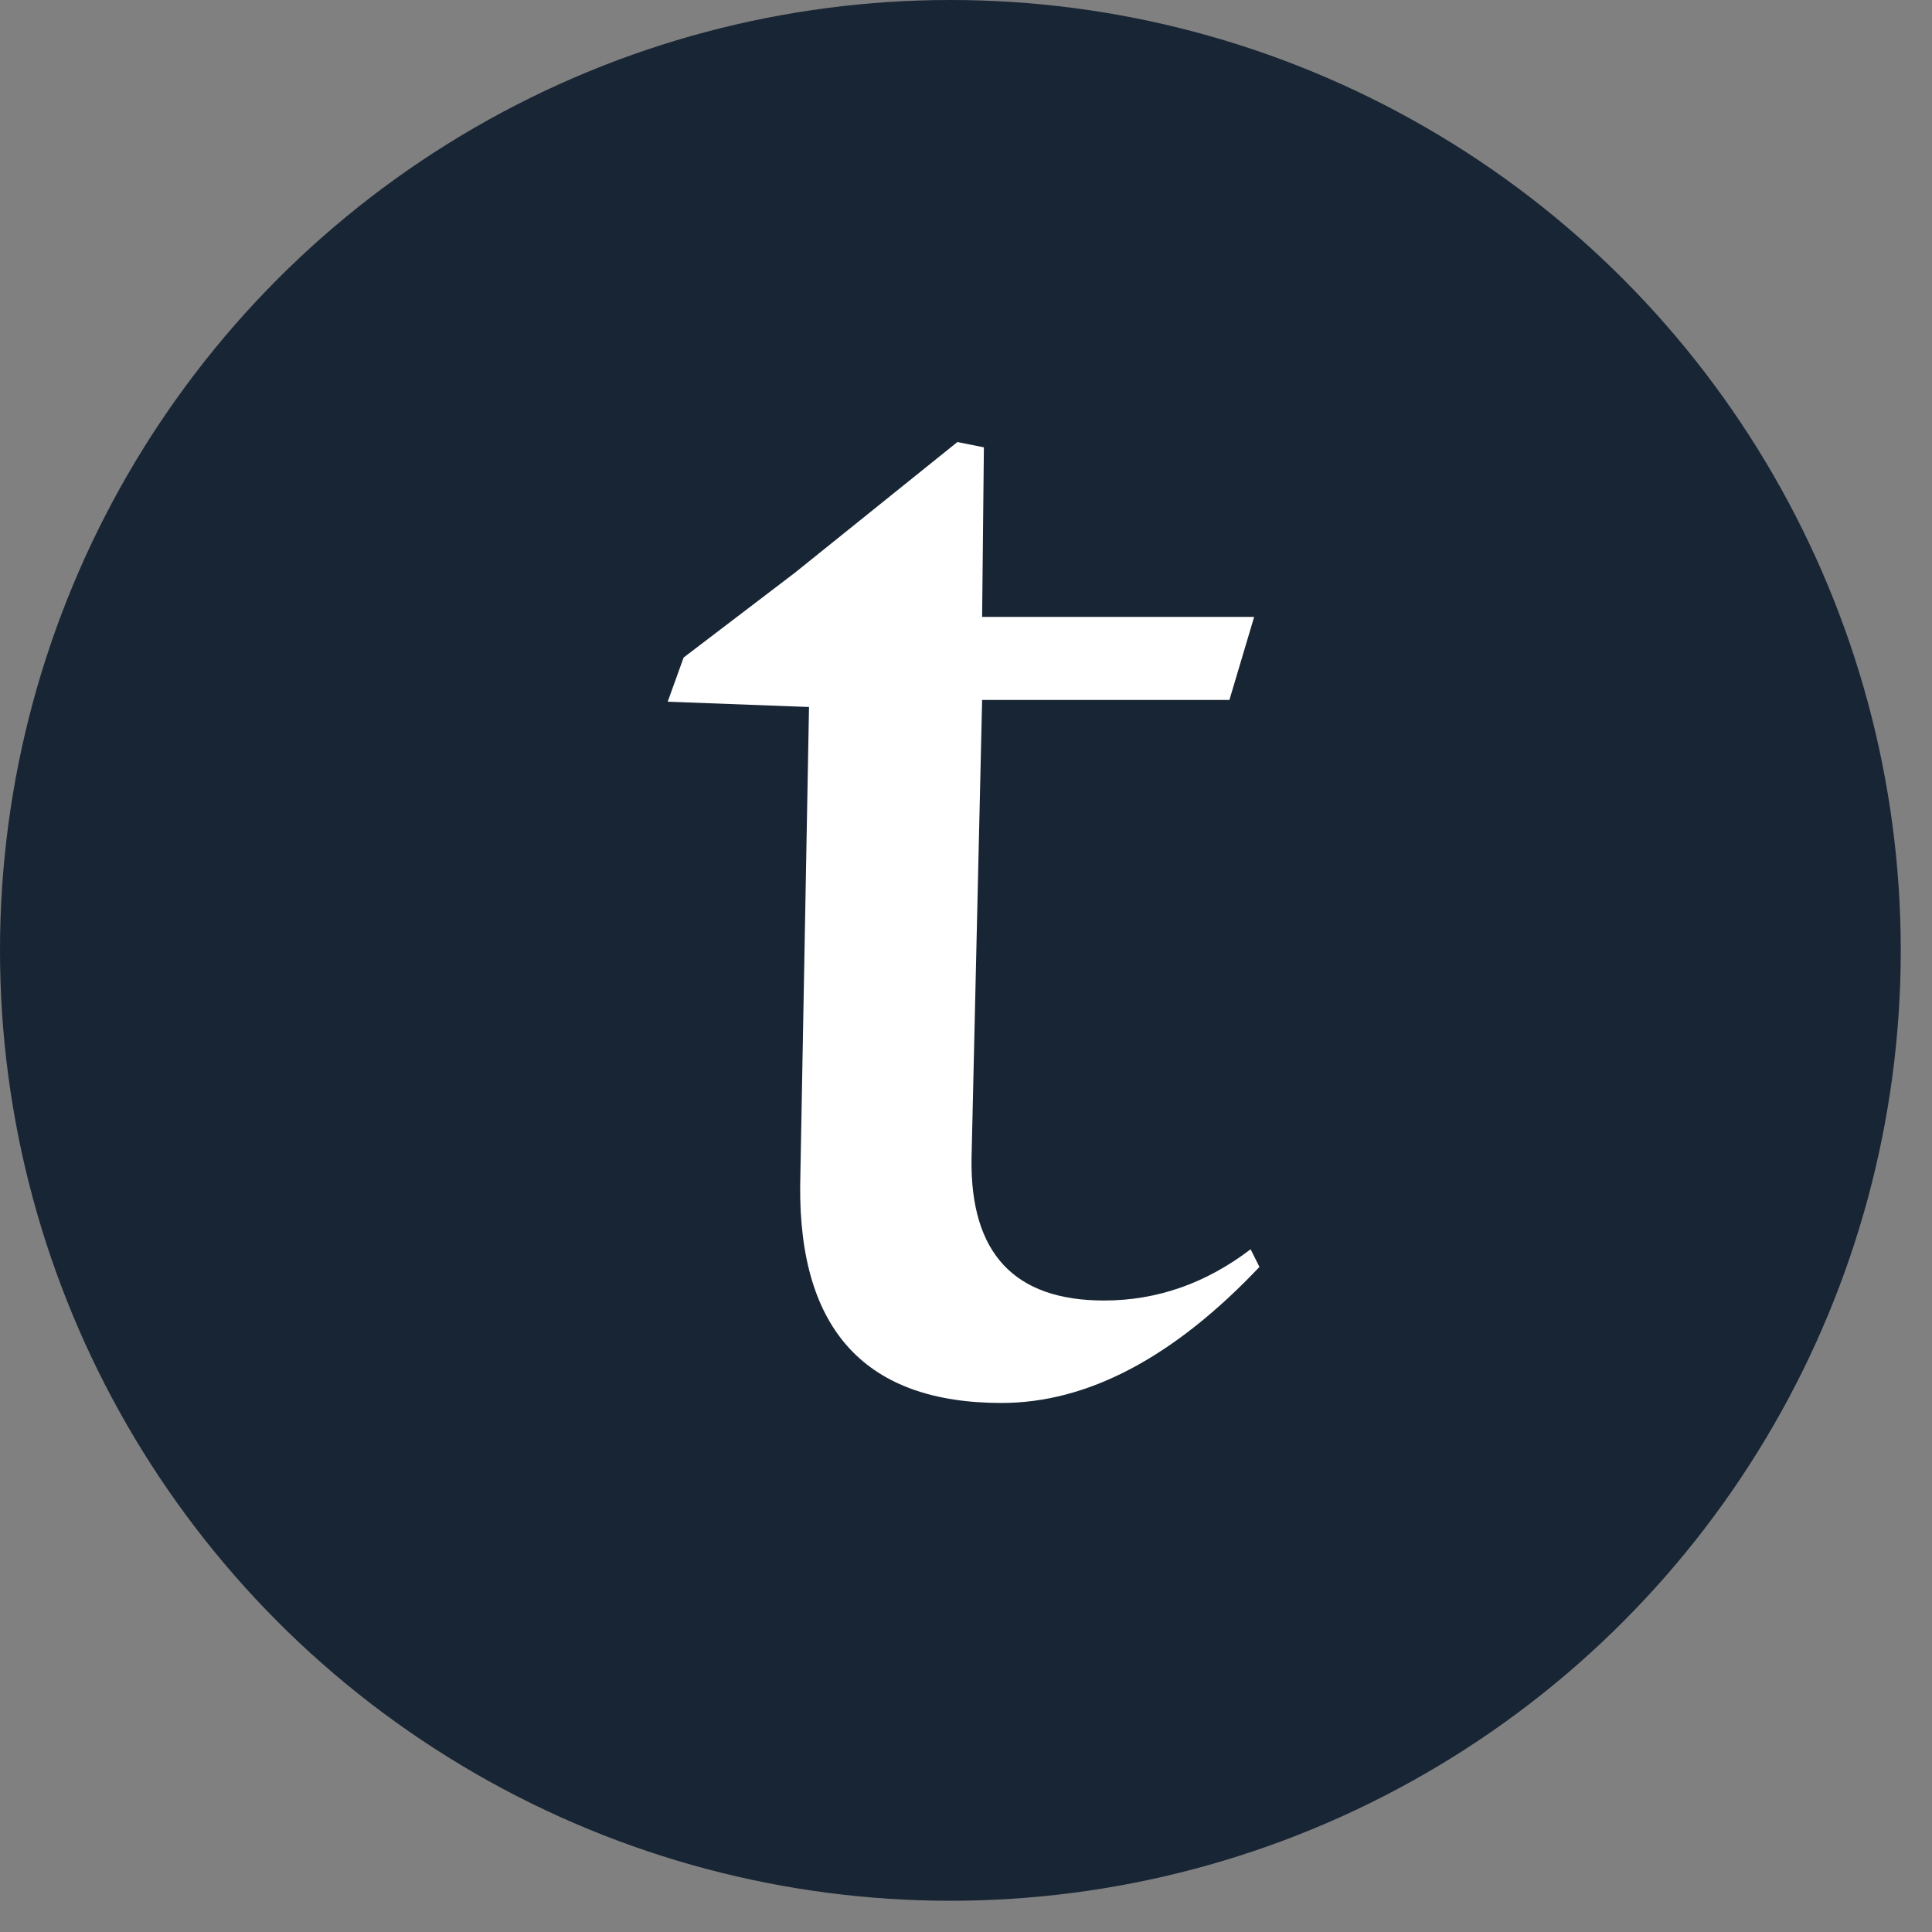
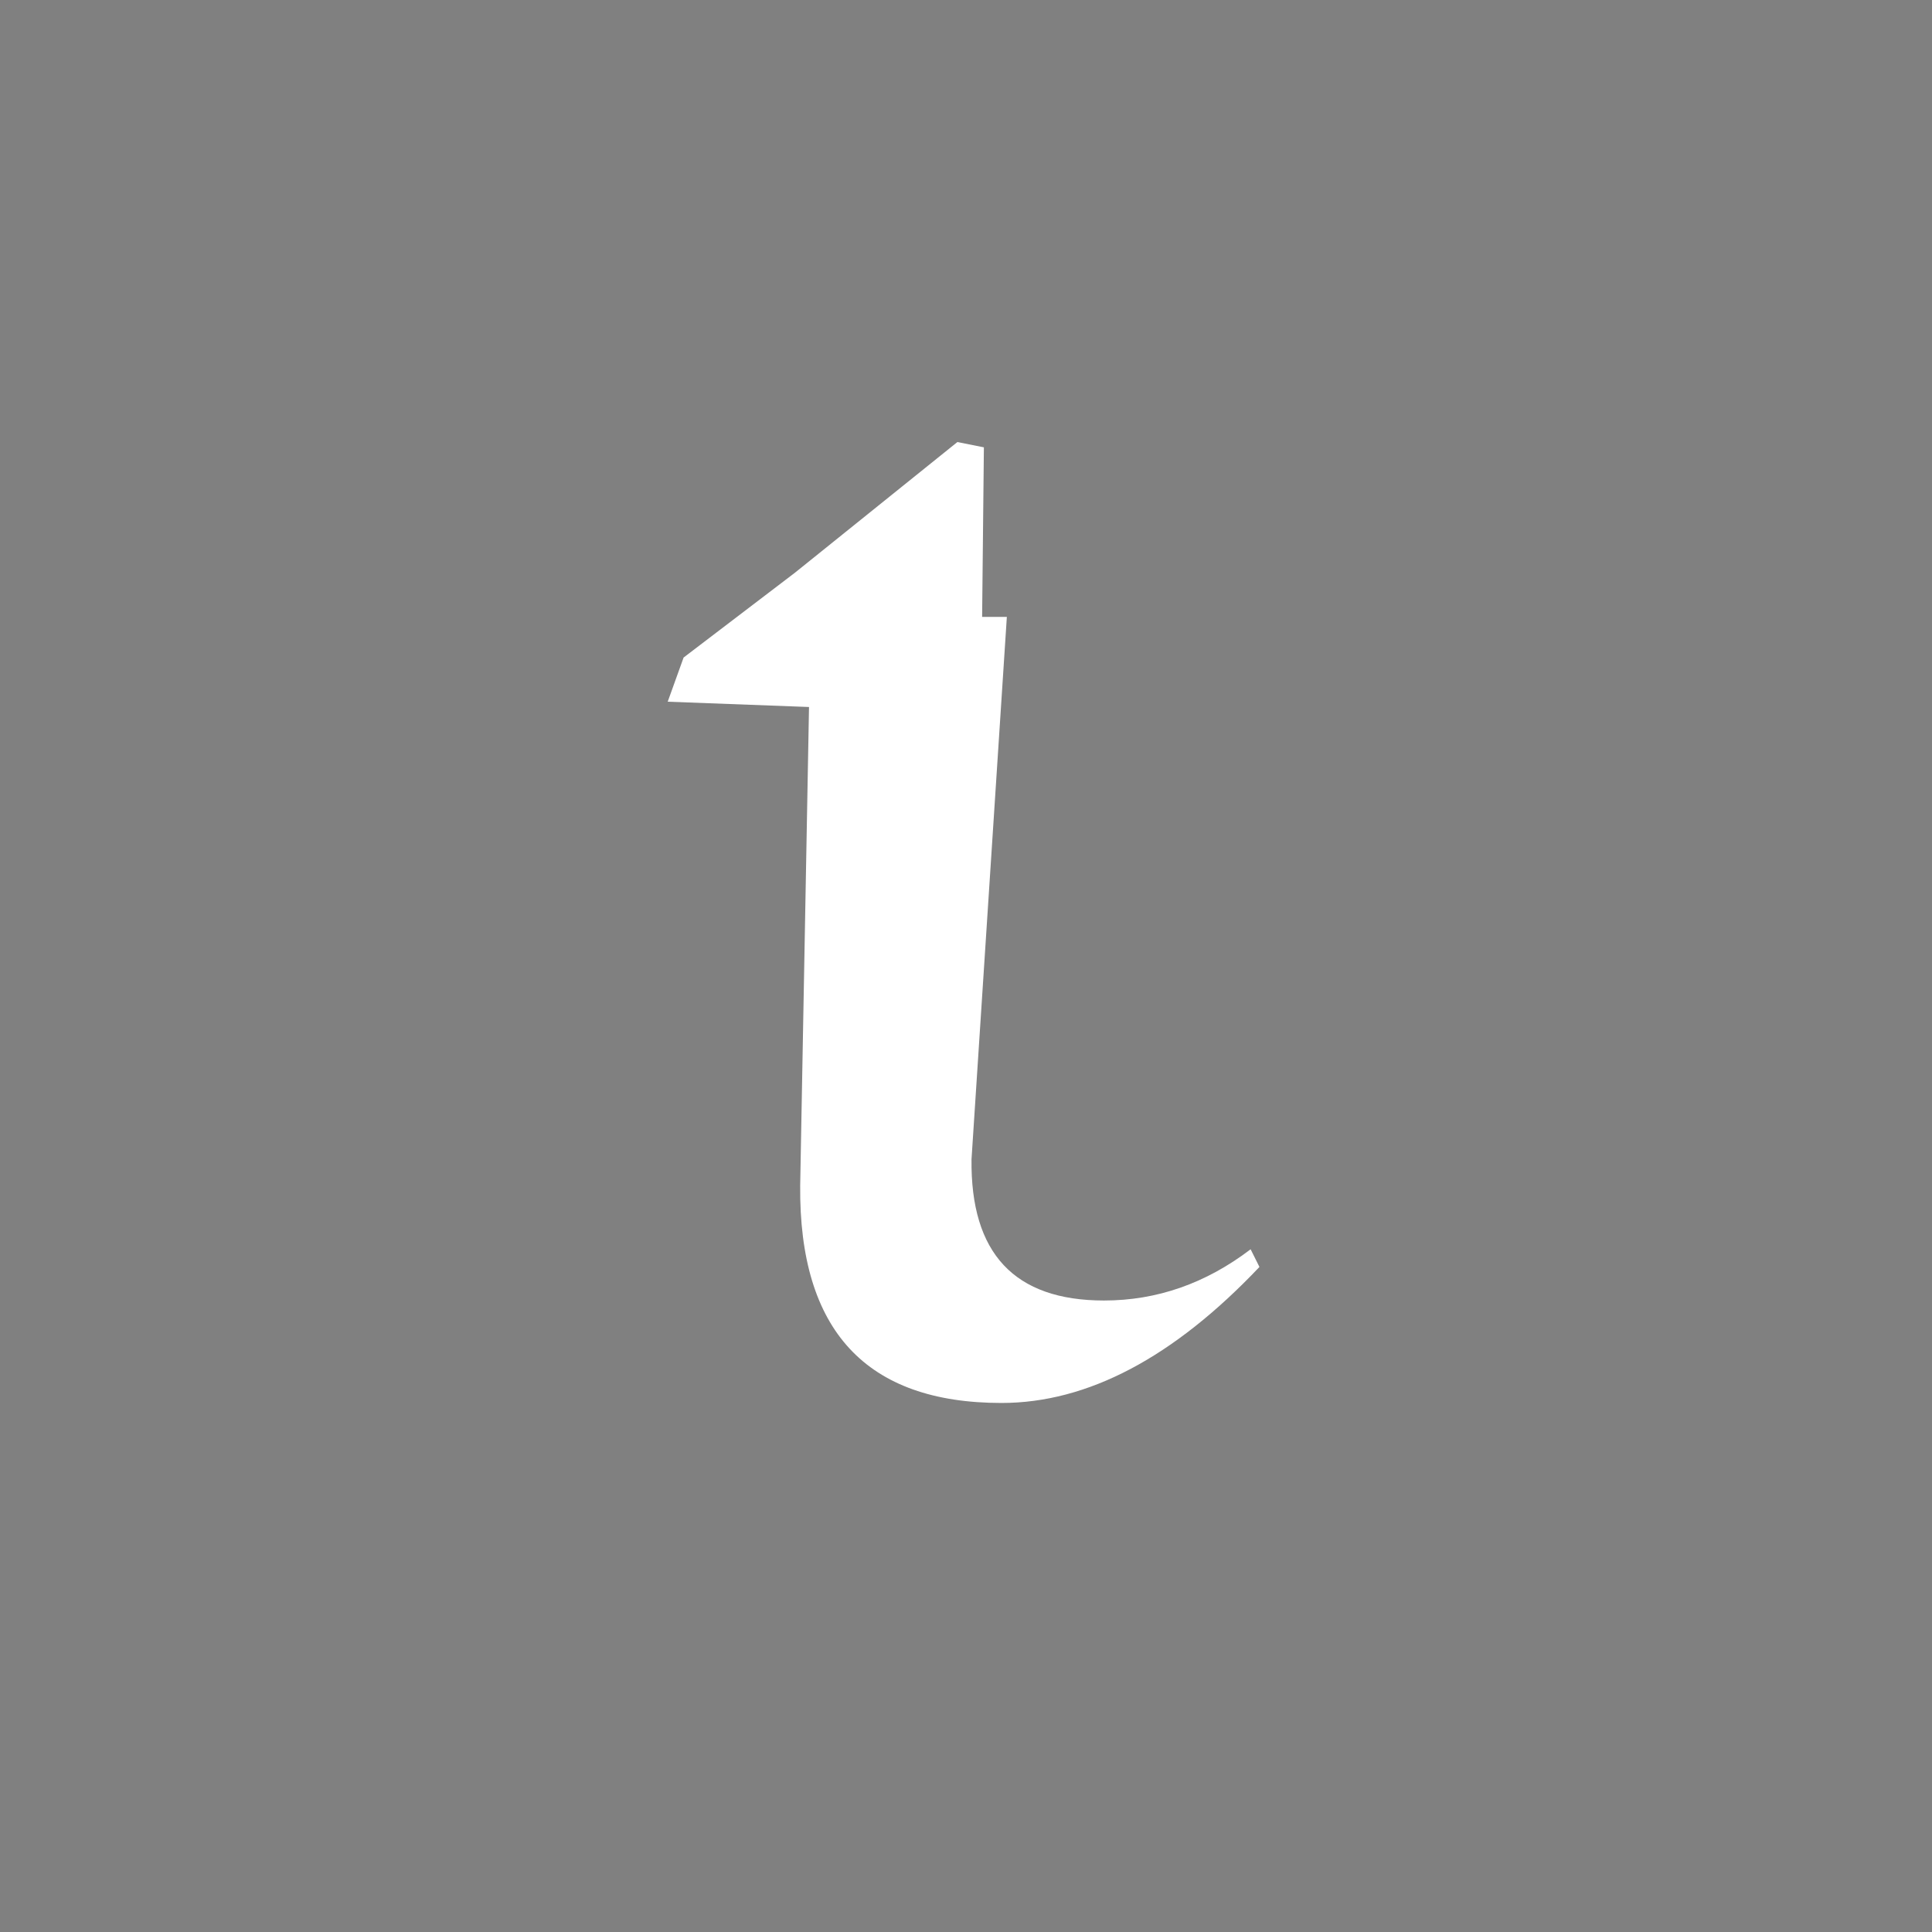
<svg xmlns="http://www.w3.org/2000/svg" width="35" height="35" fill="none">
  <rect width="100%" height="100%" fill="#808080" stroke="none" />
-   <circle cx="17.217" cy="17.217" r="17.217" fill="#182534" />
-   <path d="M18.144 25.416c-2.453 0-3.67-1.312-3.648-3.936l.16-8.672-2.56-.096.288-.8 2.016-1.536 2.944-2.368.48.096-.032 3.072h4.928l-.448 1.504h-4.48L17.6 21c-.021 1.707.779 2.56 2.4 2.56.96 0 1.845-.31 2.656-.928l.16.32c-1.557 1.643-3.115 2.464-4.672 2.464z" fill="#fff" />
+   <path d="M18.144 25.416c-2.453 0-3.67-1.312-3.648-3.936l.16-8.672-2.56-.096.288-.8 2.016-1.536 2.944-2.368.48.096-.032 3.072h4.928h-4.48L17.6 21c-.021 1.707.779 2.56 2.4 2.56.96 0 1.845-.31 2.656-.928l.16.32c-1.557 1.643-3.115 2.464-4.672 2.464z" fill="#fff" />
</svg>